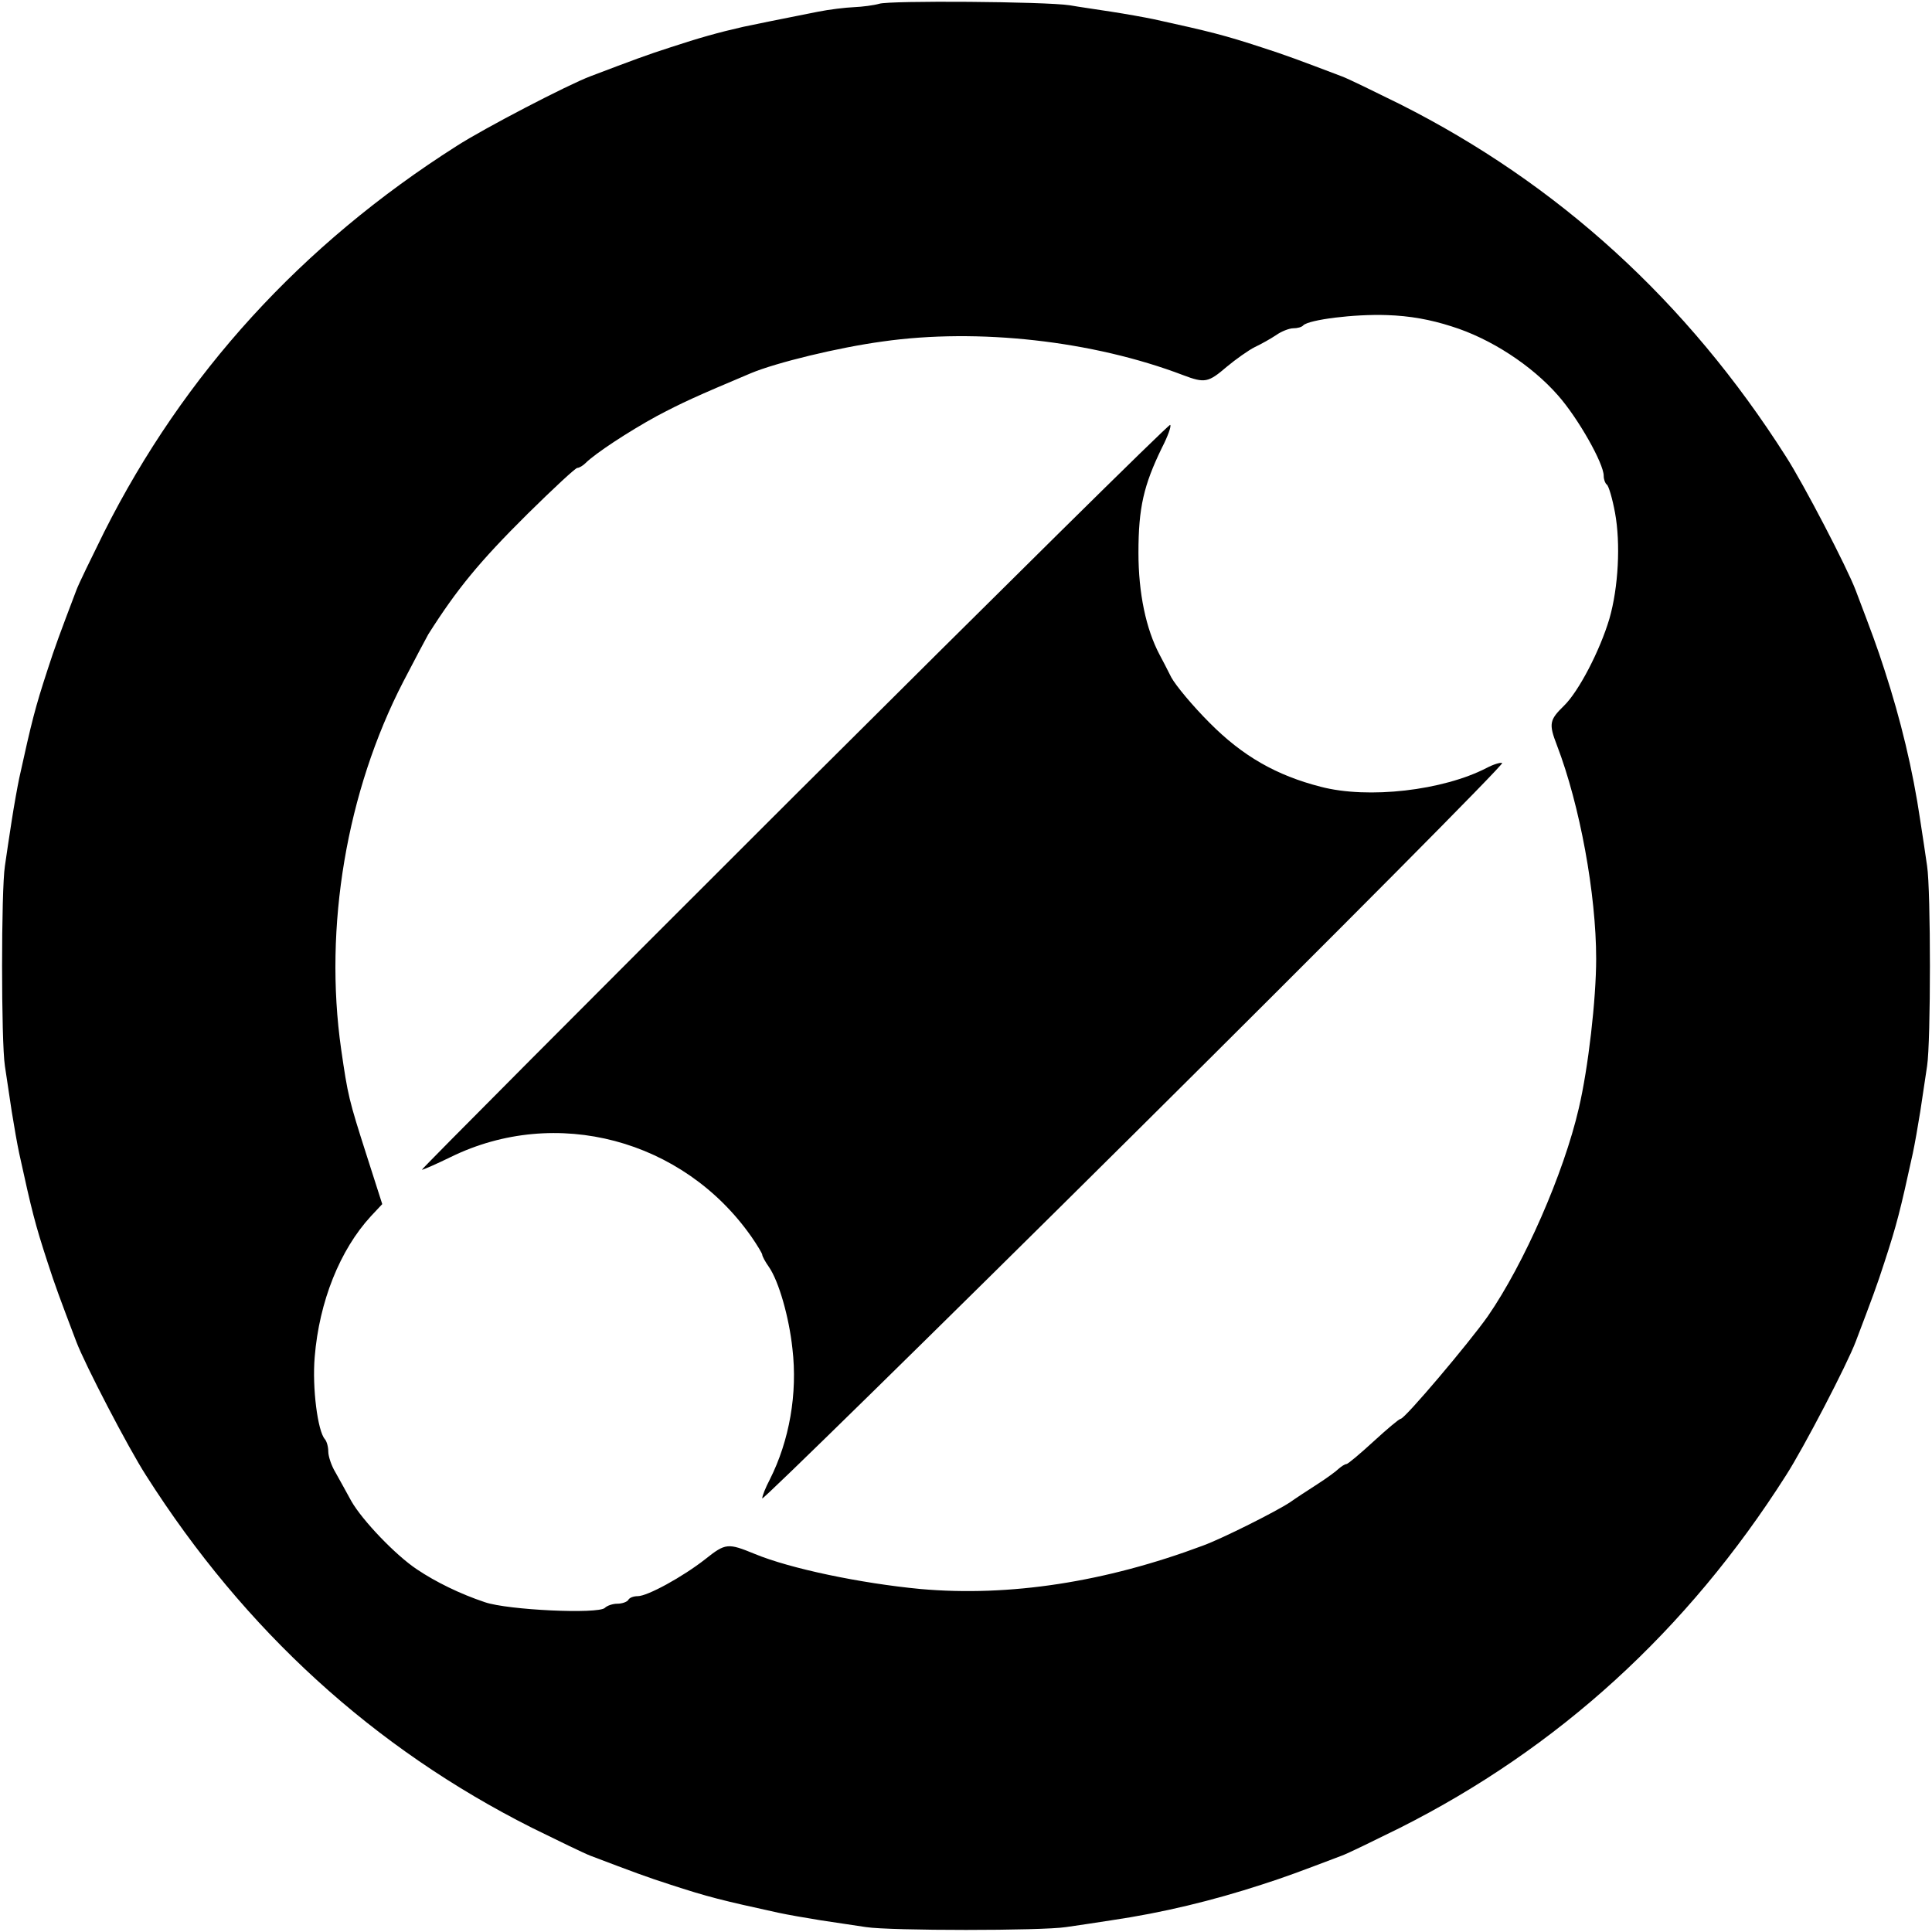
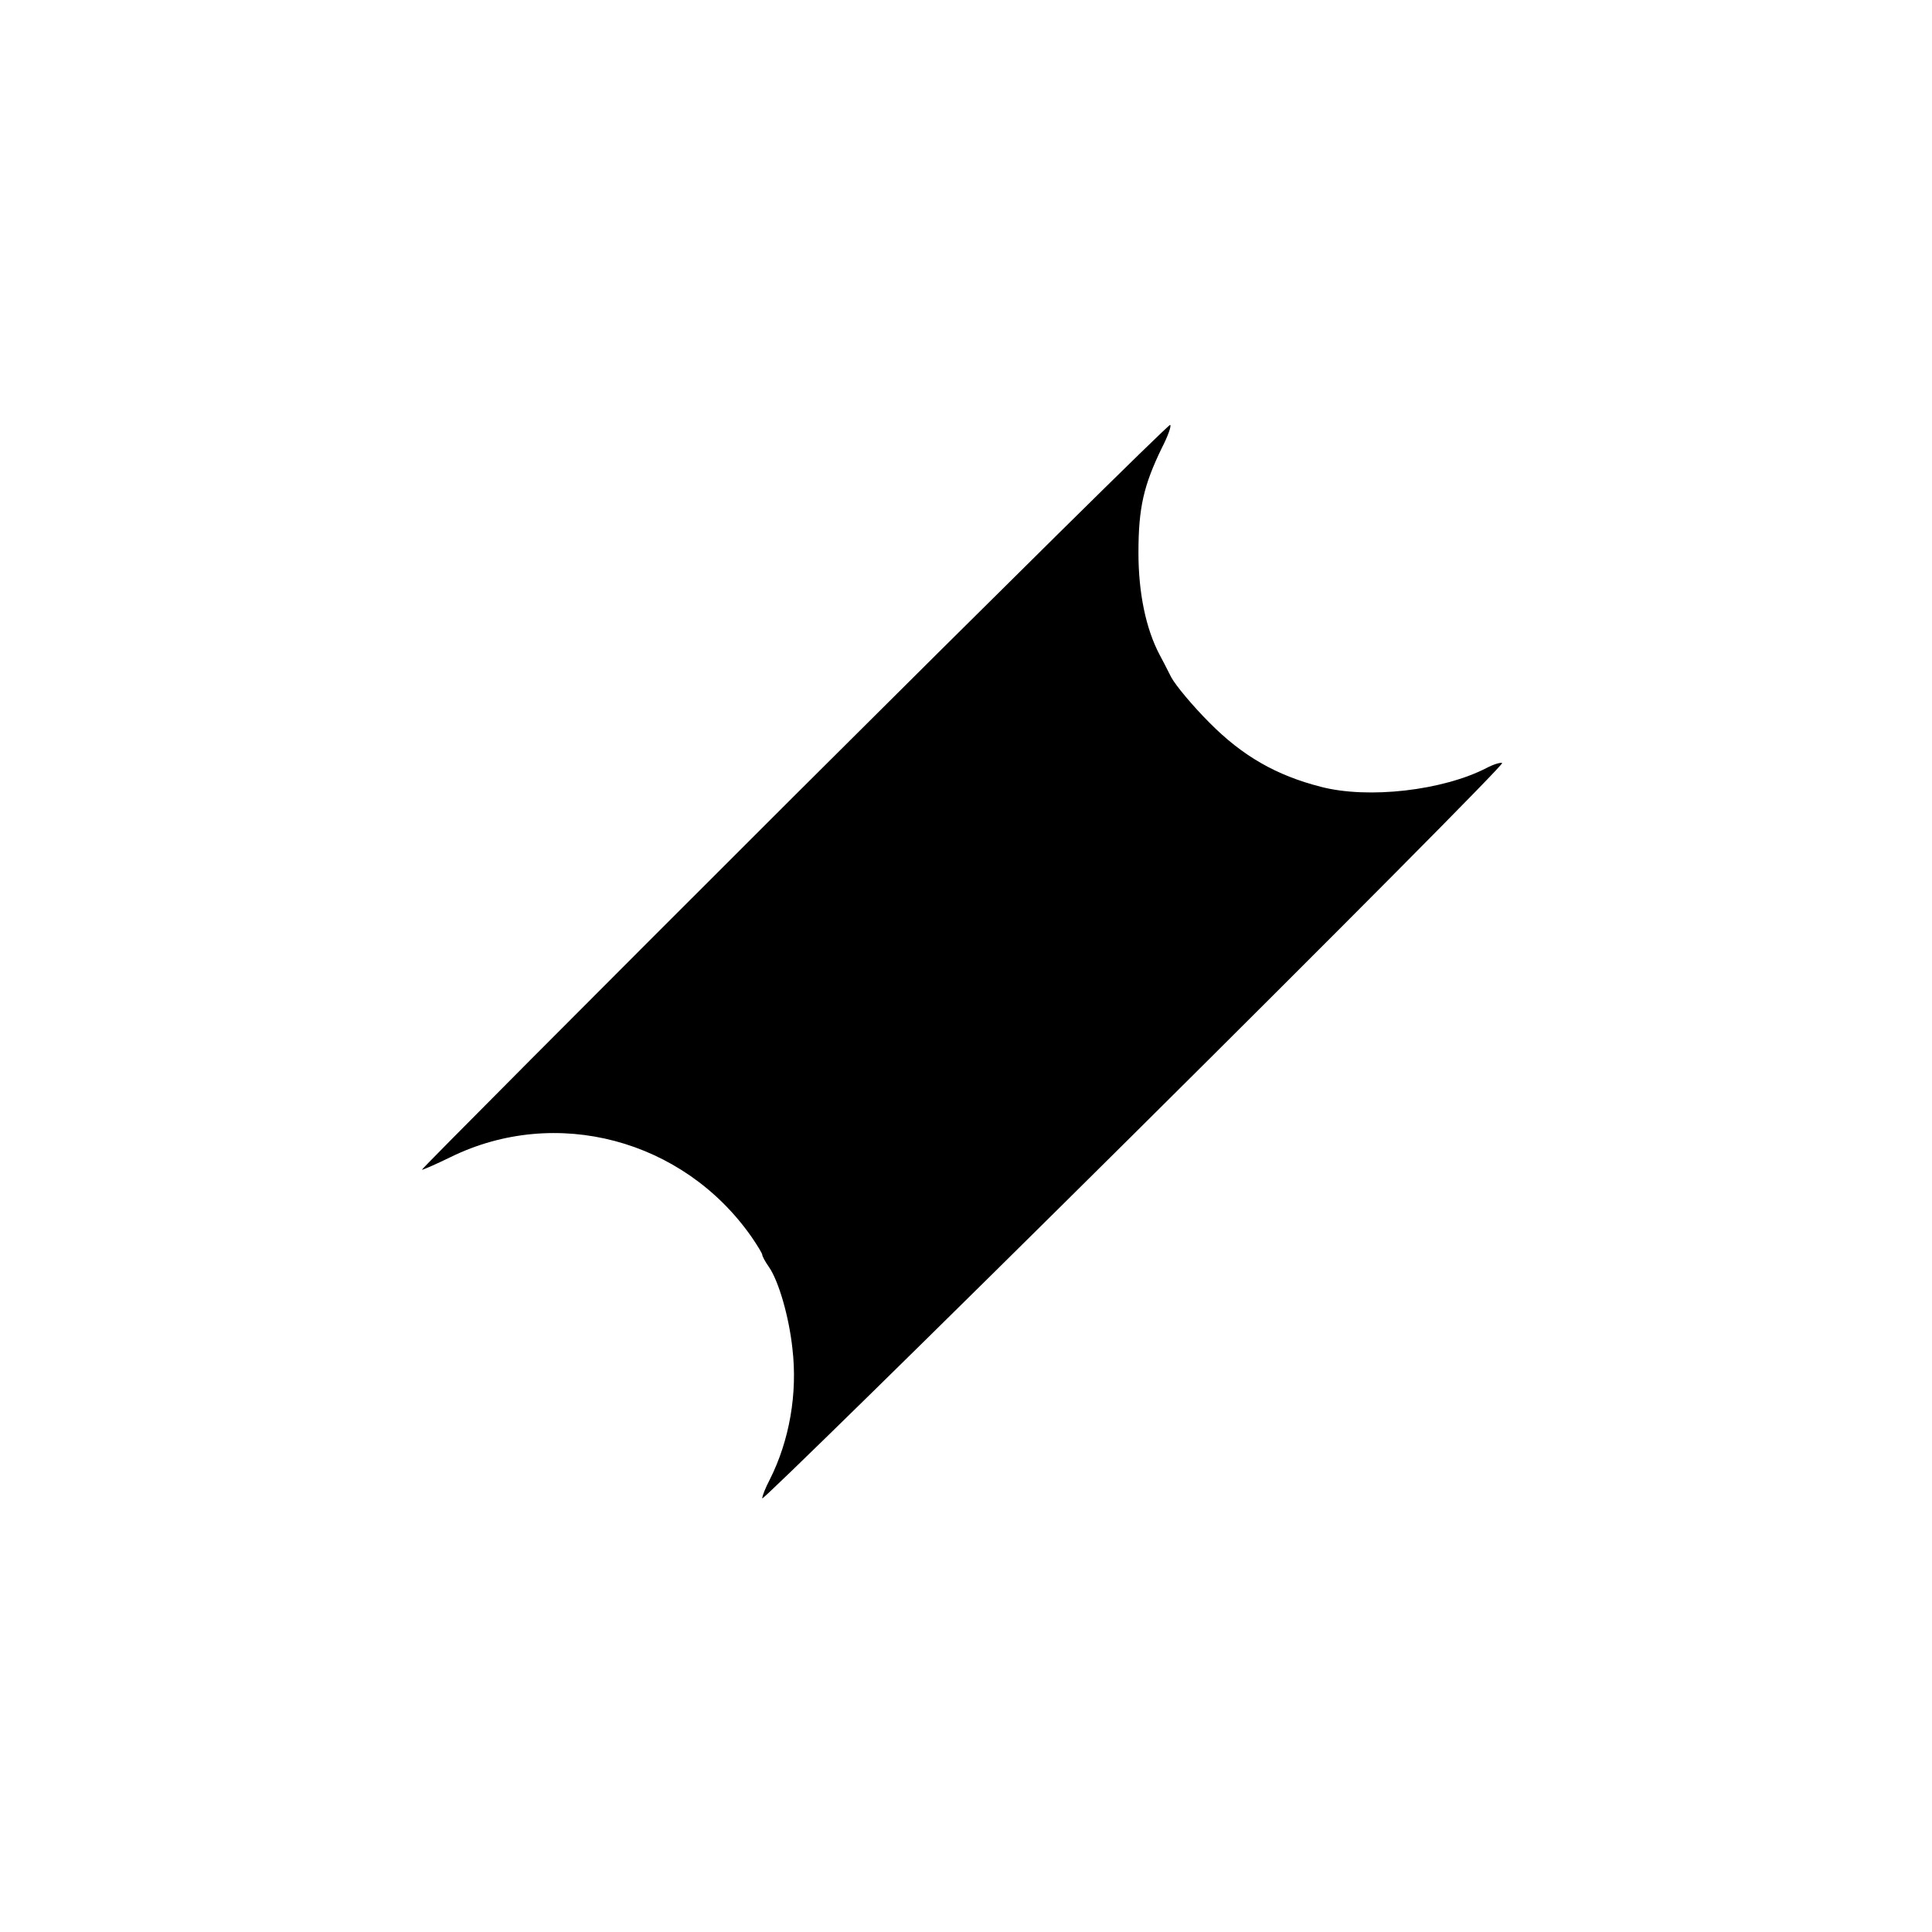
<svg xmlns="http://www.w3.org/2000/svg" version="1.0" width="512pt" height="512pt" viewBox="0 0 512 512" preserveAspectRatio="xMidYMid meet">
  <g transform="translate(0,512) scale(0.1,-0.1)" fill="#000000" stroke="none">
-     <path d="M2330 5110 c-14 -4 -44 -8 -67 -9 -23 -1 -65 -6 -95 -12 -126 -25 -155 -31 -198 -40 -66 -15 -116 -29 -195 -55 -62 -20 -94 -32 -210 -76 -61 -23 -282 -138 -355 -185 -412 -262 -723 -604 -934 -1023 -34 -69 -68 -138 -74 -155 -44 -116 -56 -148 -76 -210 -33 -101 -42 -137 -75 -287 -5 -24 -14 -74 -20 -113 -6 -38 -14 -92 -18 -120 -10 -65 -10 -465 0 -530 4 -27 12 -81 18 -120 6 -38 15 -89 20 -112 33 -151 42 -187 75 -288 20 -62 32 -94 76 -210 23 -61 138 -282 185 -355 262 -412 604 -723 1023 -934 69 -34 139 -68 155 -74 116 -44 148 -56 210 -76 101 -33 137 -42 288 -75 23 -5 74 -14 112 -20 39 -6 93 -14 120 -18 65 -10 465 -10 530 0 28 4 82 12 120 18 136 20 268 52 400 95 62 20 94 32 210 76 17 6 86 40 155 74 419 211 761 522 1023 934 47 73 162 294 185 355 44 116 56 148 76 210 33 101 42 137 75 288 5 23 14 74 20 112 6 39 14 93 18 120 10 65 10 465 0 530 -4 28 -12 82 -18 120 -20 136 -52 268 -95 400 -20 62 -32 94 -76 210 -23 61 -138 282 -185 355 -262 412 -604 723 -1023 934 -69 34 -138 68 -155 74 -116 44 -148 56 -210 76 -101 33 -137 42 -287 75 -24 5 -74 14 -113 20 -38 6 -88 13 -110 17 -65 10 -478 13 -505 4z m1517 -855 c103 -32 212 -103 282 -183 53 -60 121 -180 121 -213 0 -10 4 -20 8 -23 5 -3 15 -37 22 -75 15 -81 9 -198 -15 -281 -25 -84 -81 -192 -120 -230 -39 -38 -41 -48 -19 -105 61 -159 104 -395 104 -566 0 -107 -21 -290 -46 -396 -40 -173 -145 -412 -241 -551 -50 -71 -220 -272 -231 -272 -4 0 -36 -27 -72 -60 -36 -33 -68 -60 -72 -60 -4 0 -13 -6 -20 -12 -7 -7 -33 -26 -58 -42 -25 -16 -57 -37 -71 -47 -36 -24 -179 -96 -231 -115 -259 -97 -513 -136 -749 -115 -158 15 -345 54 -439 93 -71 29 -77 29 -131 -14 -60 -47 -153 -98 -179 -98 -11 0 -22 -4 -25 -10 -3 -5 -16 -10 -29 -10 -12 0 -27 -5 -33 -11 -17 -17 -257 -6 -318 15 -66 22 -131 54 -180 87 -56 37 -145 130 -174 181 -13 24 -32 58 -42 76 -11 18 -19 43 -19 55 0 13 -4 27 -9 33 -19 21 -34 136 -27 218 12 147 67 284 149 373 l30 32 -41 128 c-48 150 -50 159 -68 283 -46 323 14 682 165 974 31 60 61 116 66 125 76 120 136 193 263 319 68 67 127 122 132 122 5 0 15 6 22 13 25 25 113 83 188 124 68 36 103 52 250 114 67 28 231 68 349 84 253 36 557 2 796 -89 58 -22 67 -20 116 22 24 20 58 44 74 52 17 8 42 22 57 32 14 10 35 18 45 18 11 0 23 3 27 8 16 15 135 30 221 27 62 -2 116 -12 172 -30z" />
    <path d="M2103 3009 c-545 -544 -988 -989 -985 -989 4 0 38 15 77 34 278 136 615 47 796 -211 16 -23 29 -45 29 -48 0 -4 8 -19 18 -33 26 -38 53 -132 62 -216 14 -119 -8 -244 -60 -347 -11 -21 -20 -43 -20 -50 0 -6 444 429 986 967 542 538 981 980 975 982 -5 2 -24 -4 -41 -13 -116 -60 -314 -83 -440 -50 -117 30 -207 81 -295 170 -44 44 -89 98 -101 120 -11 22 -25 49 -31 60 -36 68 -56 163 -56 270 0 120 14 179 62 278 16 31 26 59 22 61 -3 3 -452 -441 -998 -985z" />
  </g>
</svg>